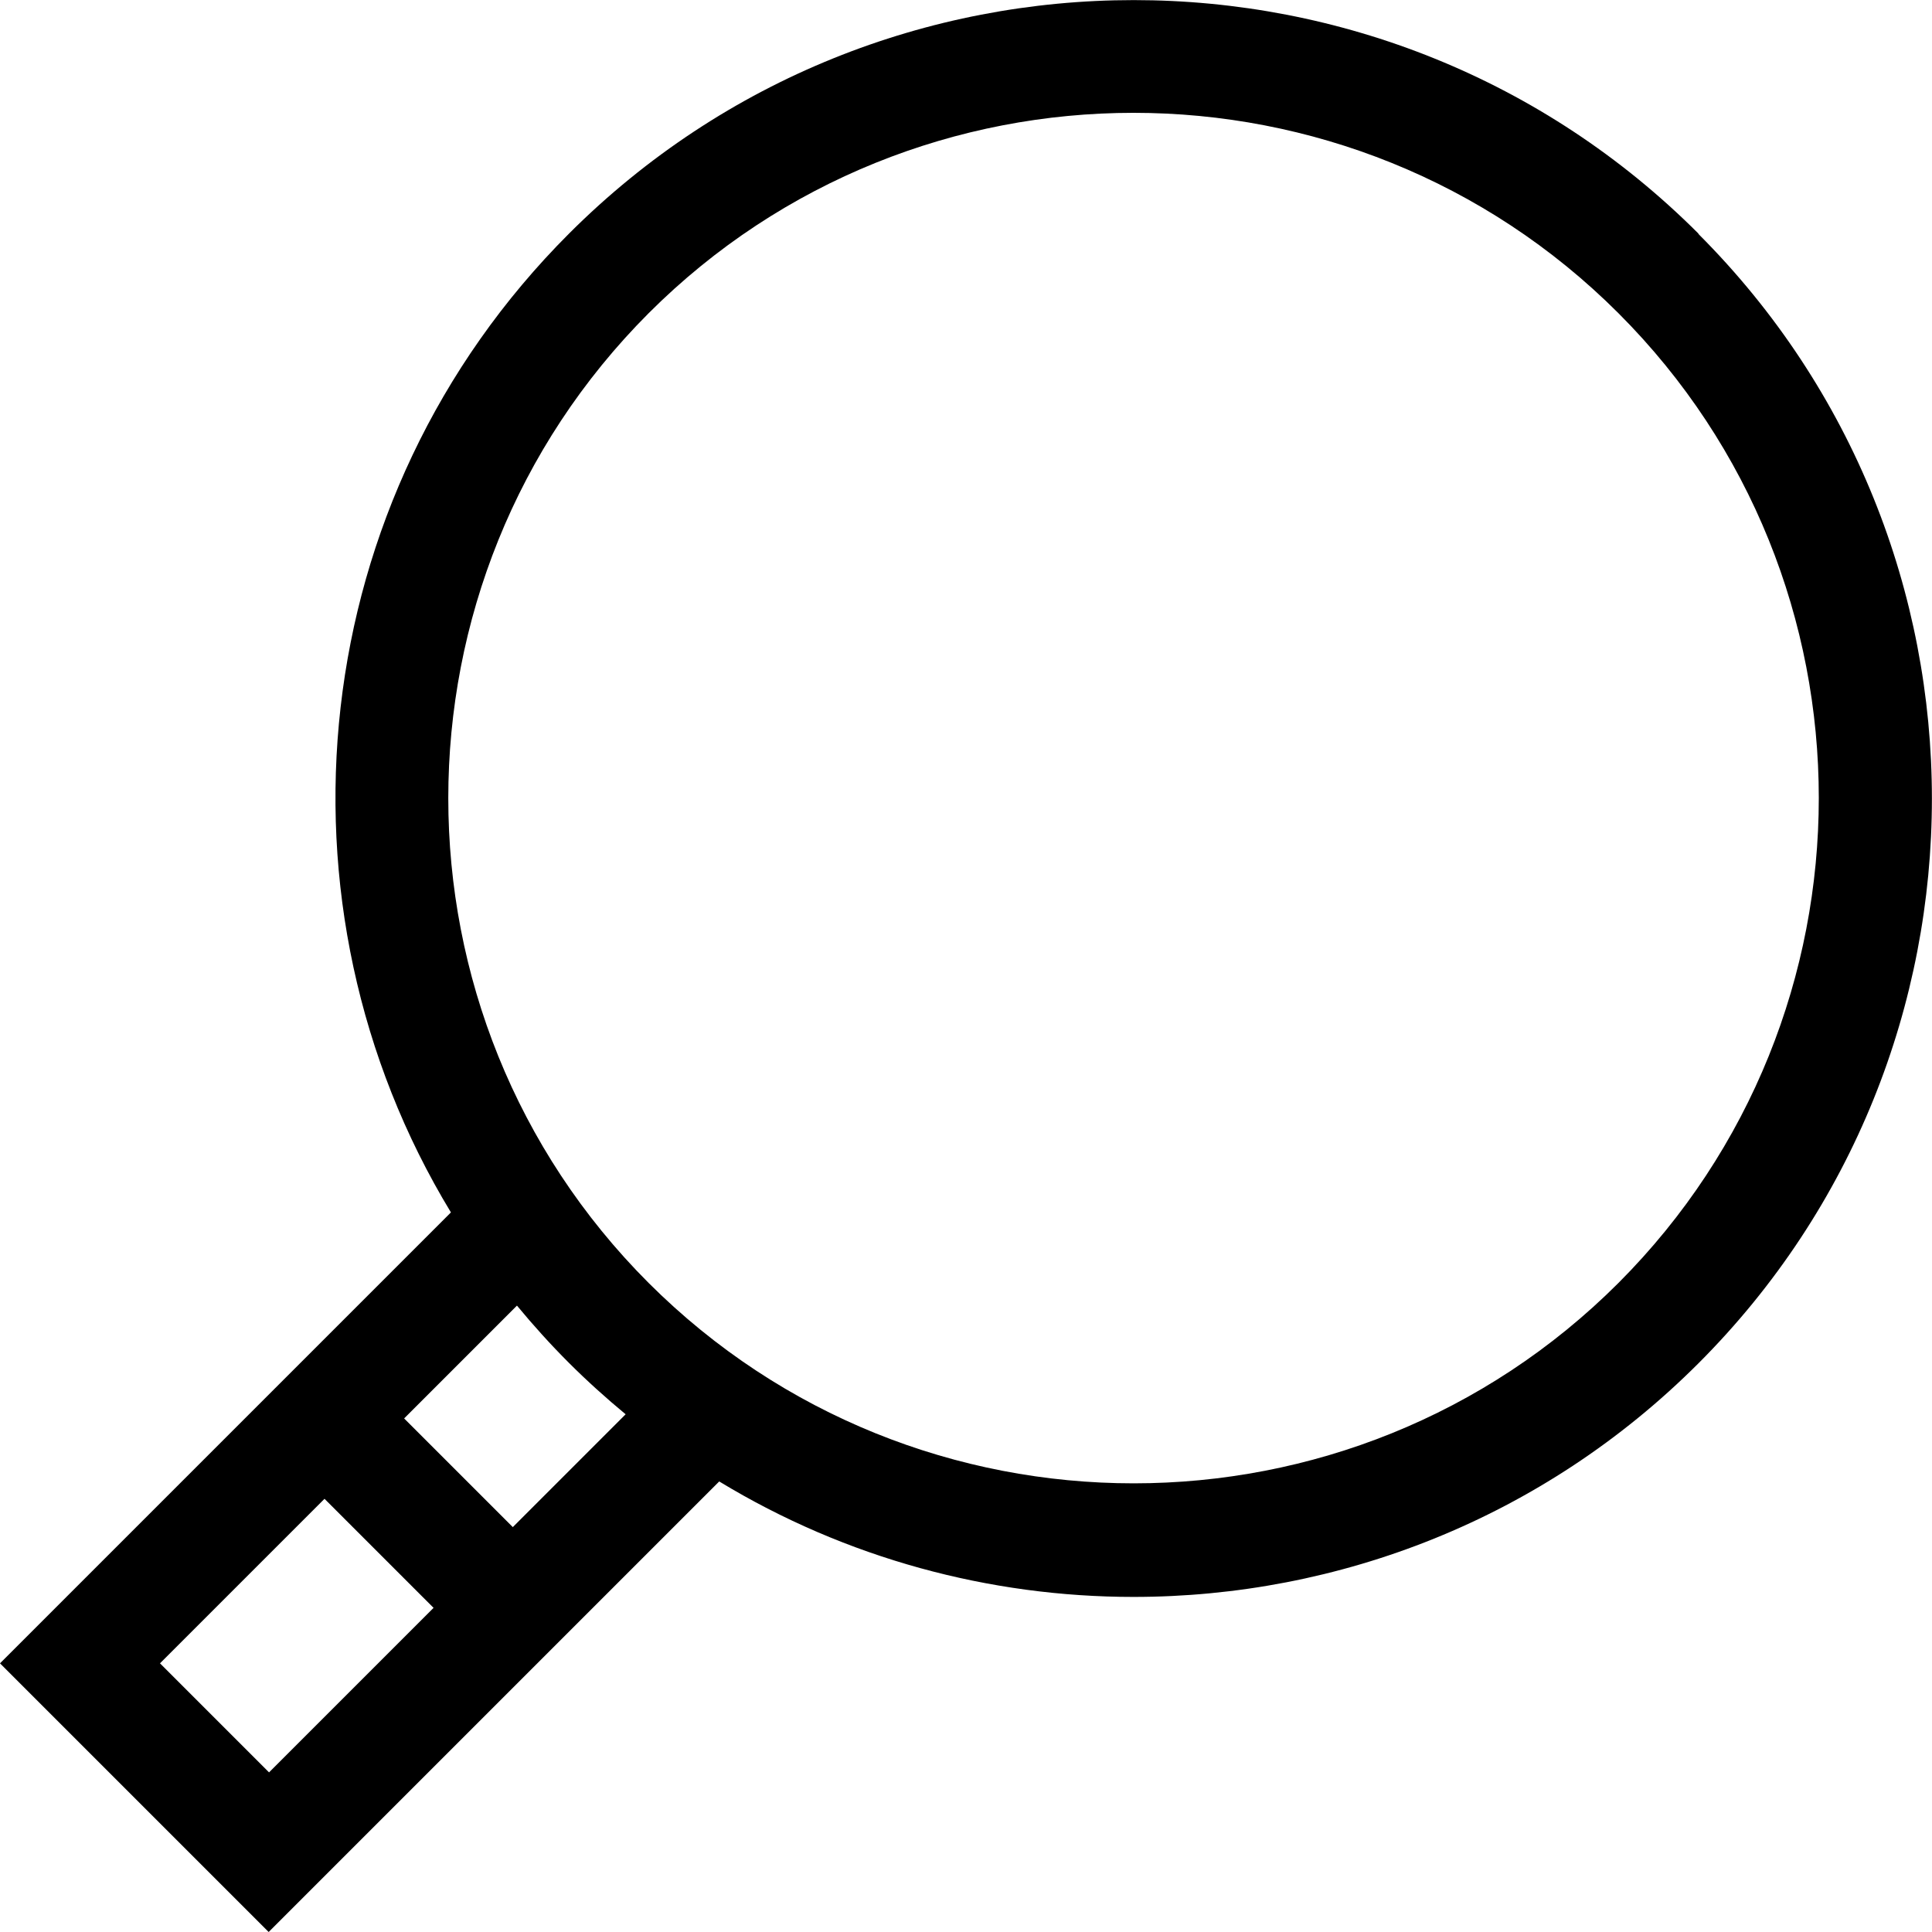
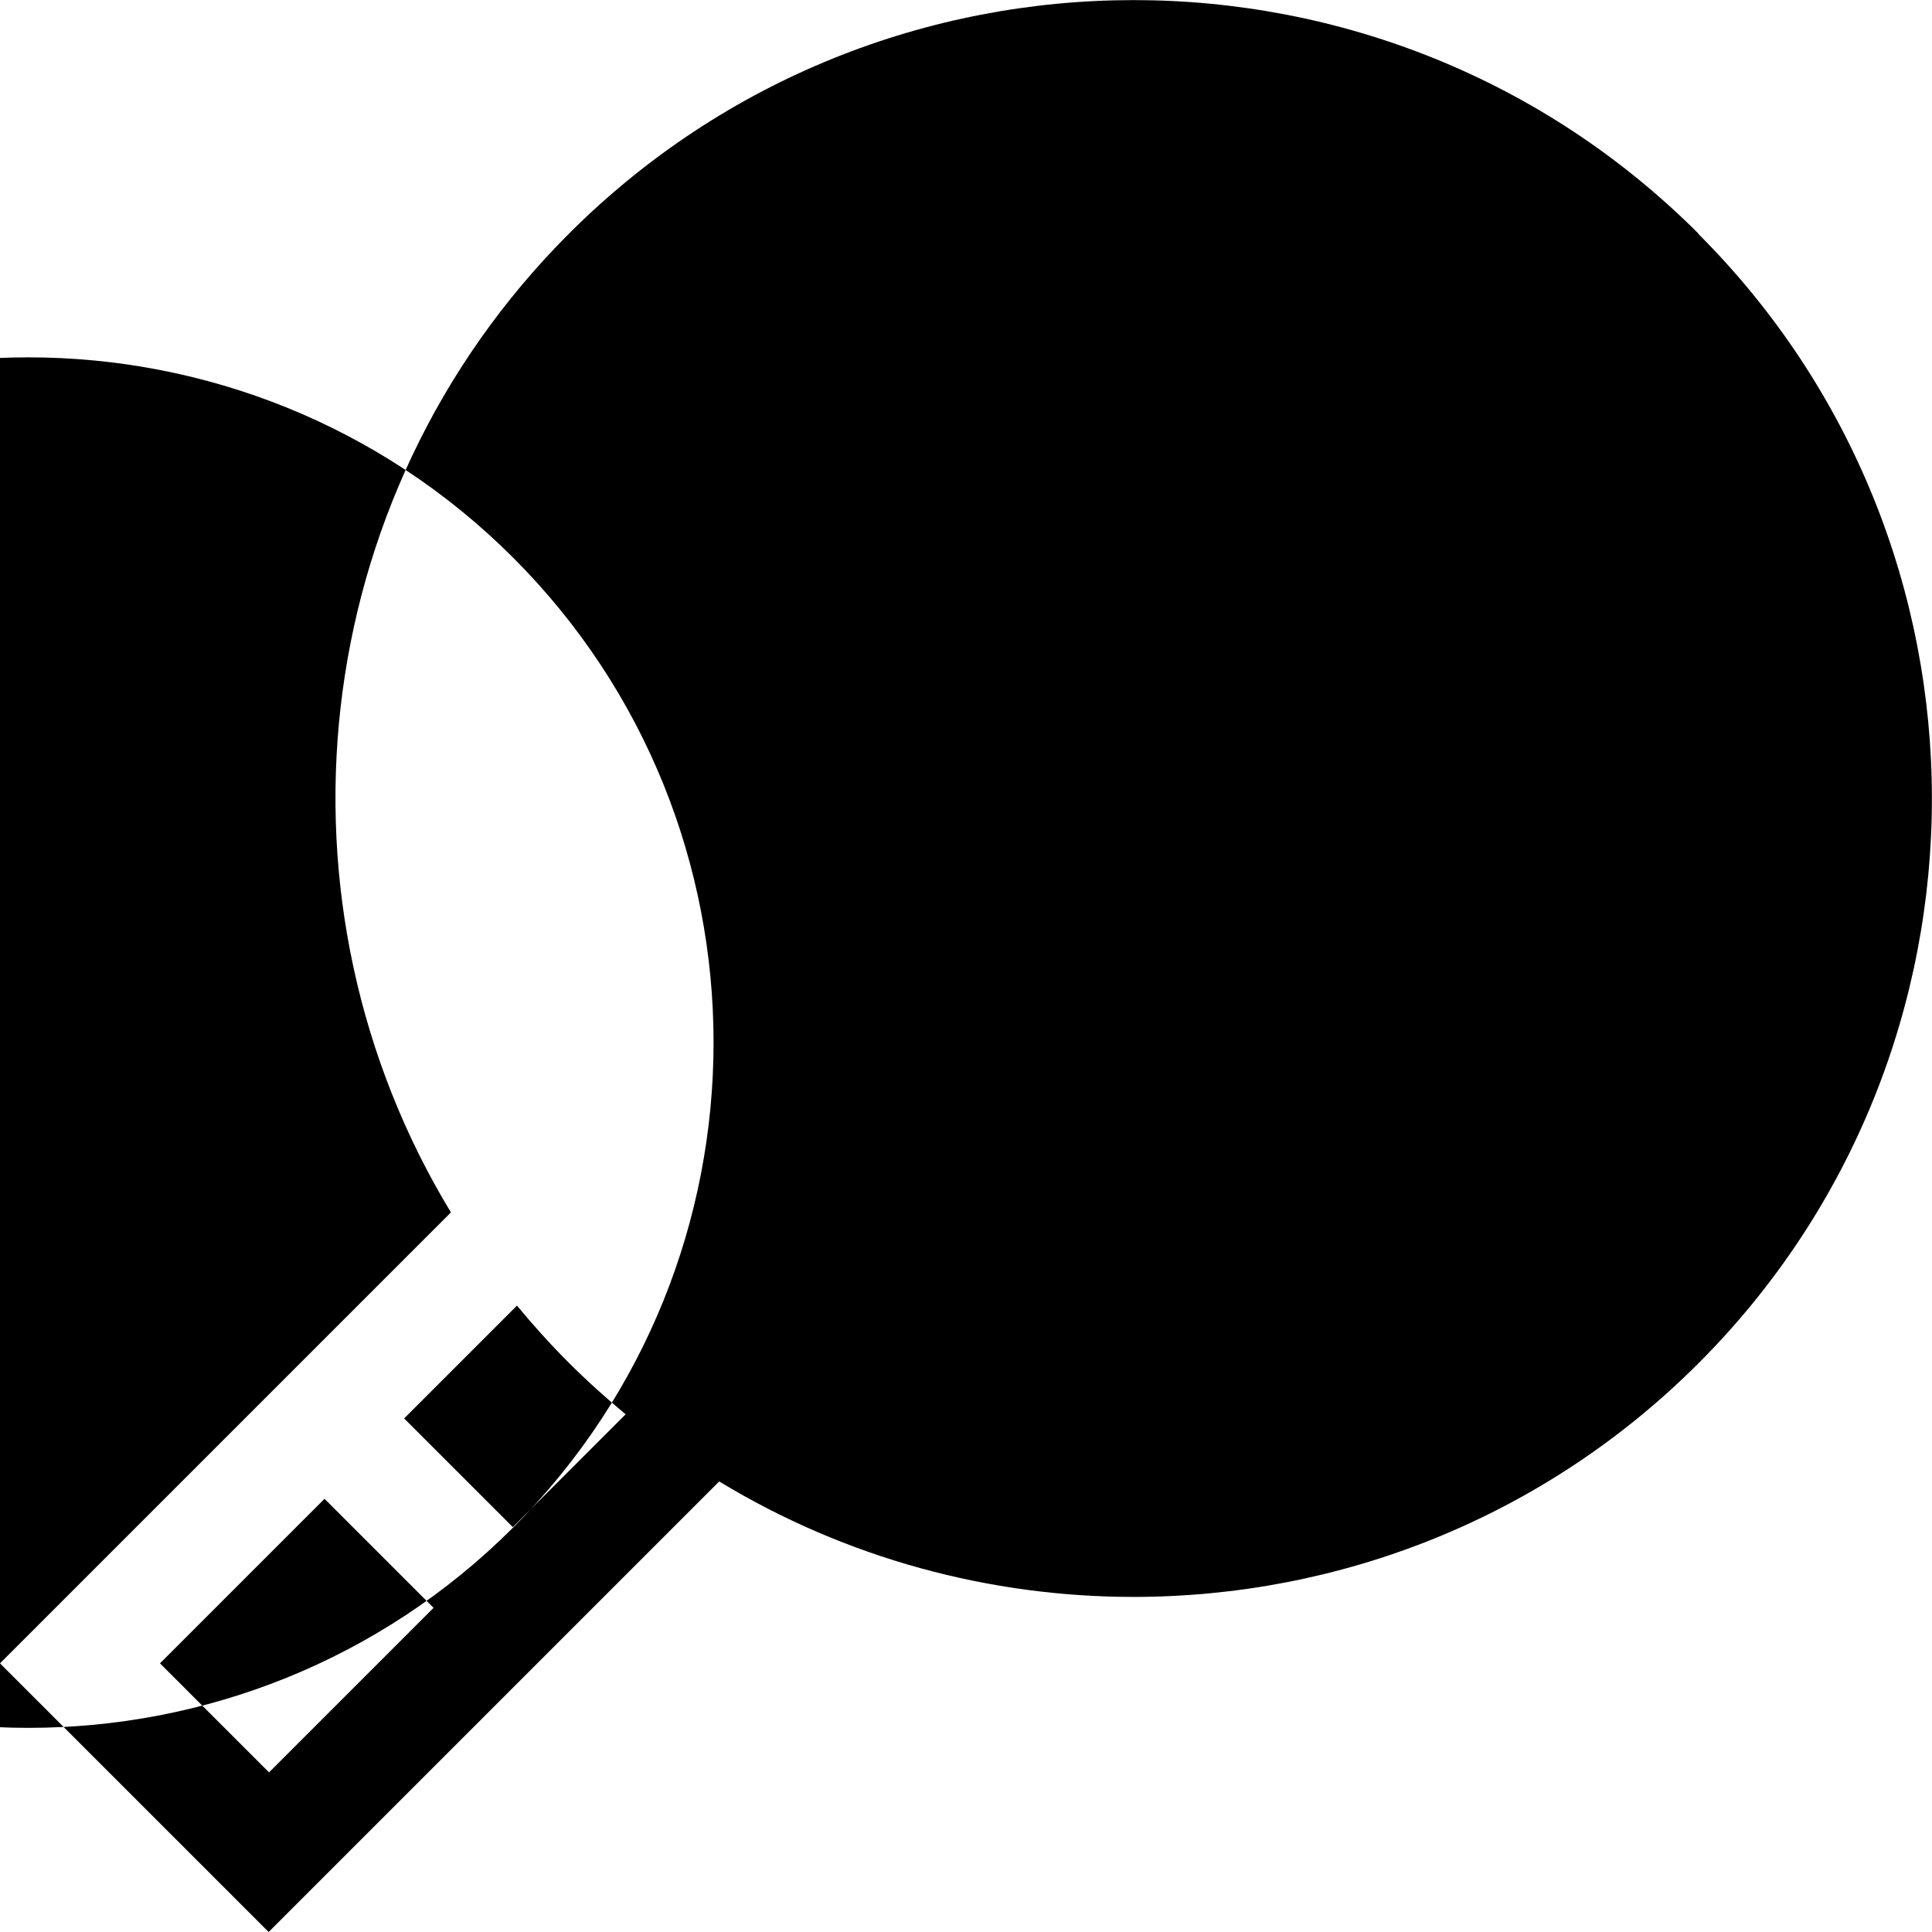
<svg xmlns="http://www.w3.org/2000/svg" id="Capa_1" data-name="Capa 1" version="1.1" viewBox="0 0 512 512">
  <defs>
    <style> .cls-1 { fill: #000; stroke-width: 0px; } </style>
  </defs>
-   <path class="cls-1" d="M450.1,61.9c-82.5-82.5-216.8-82.5-299.3,0-70.3,70.3-80.7,178-31.3,259.4L0,440.8l71.2,71.2,119.4-119.4c33.6,20.4,71.7,30.6,109.8,30.6,54.2,0,108.4-20.6,149.7-61.9,82.5-82.5,82.5-216.8,0-299.3h0ZM42.4,440.8l43.6-43.6,28.9,28.9-43.6,43.6-28.9-28.9ZM136,404.8l-28.9-28.9,29.9-29.9c4.3,5.2,8.9,10.3,13.7,15.1s9.9,9.4,15.1,13.7l-29.9,29.9ZM428.9,340c-70.8,70.8-186.1,70.8-257,0-70.8-70.8-70.8-186.1,0-257,35.4-35.4,82-53.1,128.5-53.1s93.1,17.7,128.5,53.1c70.8,70.8,70.8,186.1,0,257h0Z" />
+   <path class="cls-1" d="M450.1,61.9c-82.5-82.5-216.8-82.5-299.3,0-70.3,70.3-80.7,178-31.3,259.4L0,440.8l71.2,71.2,119.4-119.4c33.6,20.4,71.7,30.6,109.8,30.6,54.2,0,108.4-20.6,149.7-61.9,82.5-82.5,82.5-216.8,0-299.3h0ZM42.4,440.8l43.6-43.6,28.9,28.9-43.6,43.6-28.9-28.9ZM136,404.8l-28.9-28.9,29.9-29.9c4.3,5.2,8.9,10.3,13.7,15.1s9.9,9.4,15.1,13.7l-29.9,29.9Zc-70.8,70.8-186.1,70.8-257,0-70.8-70.8-70.8-186.1,0-257,35.4-35.4,82-53.1,128.5-53.1s93.1,17.7,128.5,53.1c70.8,70.8,70.8,186.1,0,257h0Z" />
</svg>